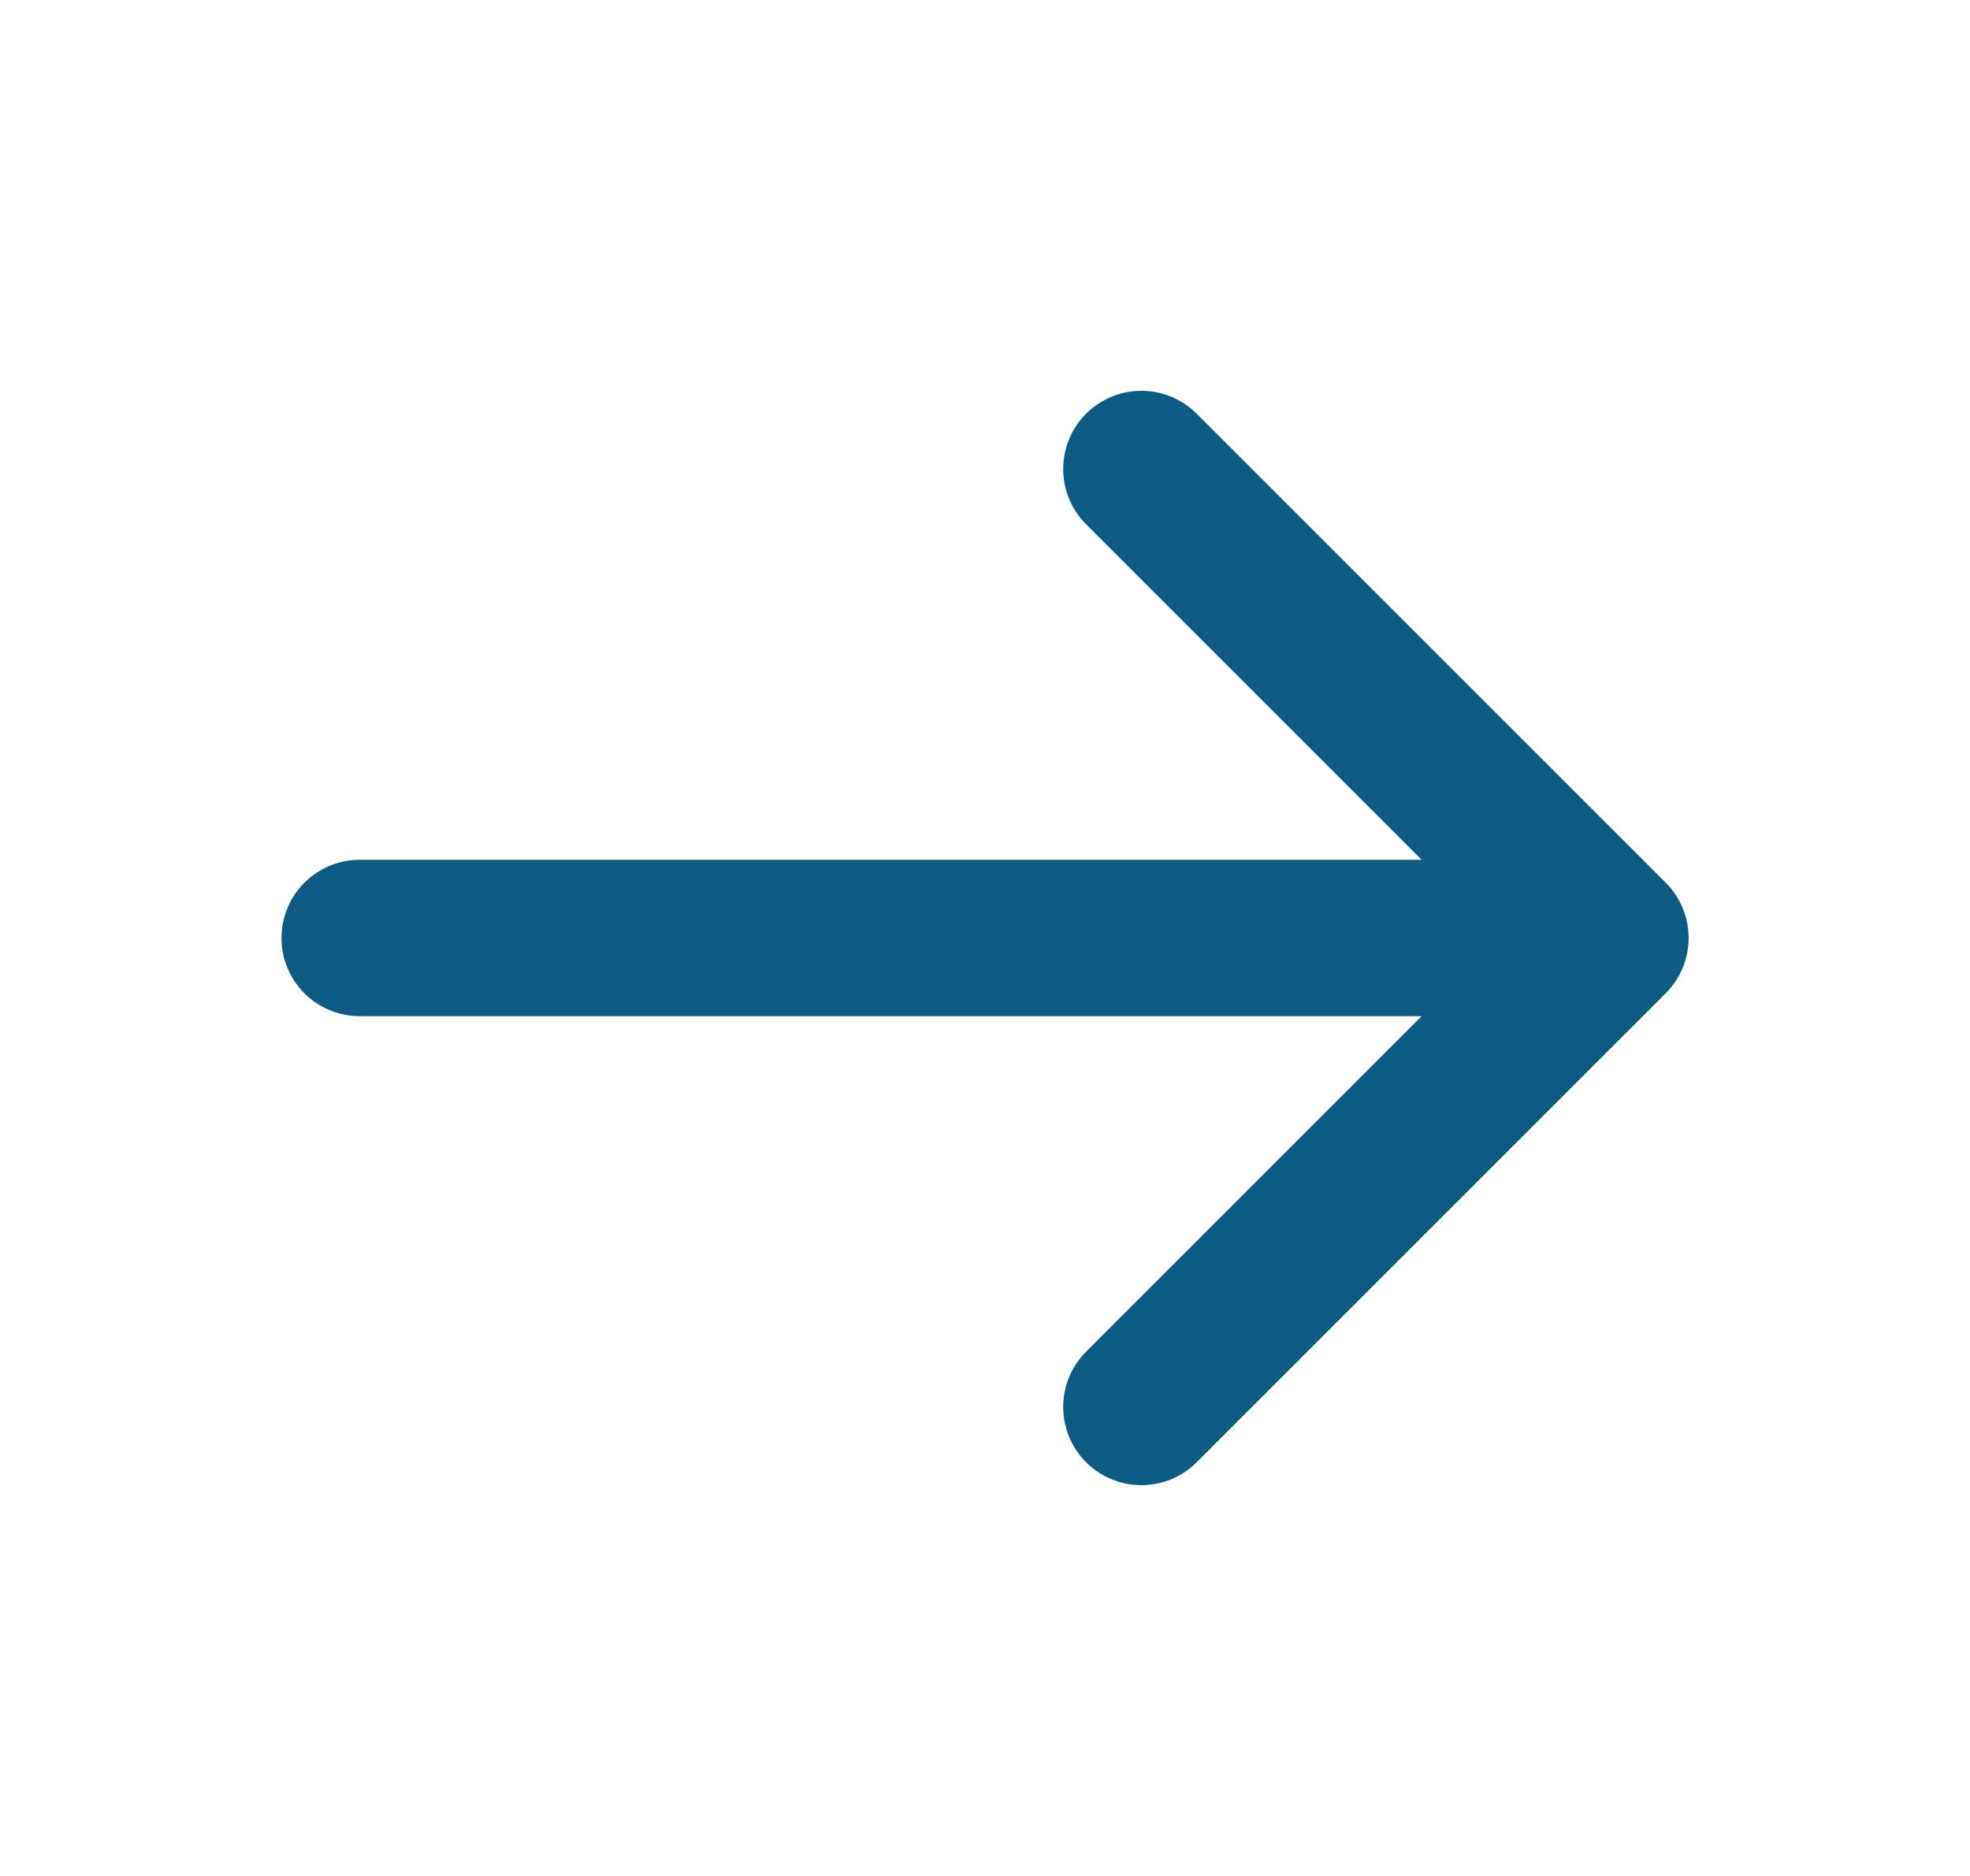
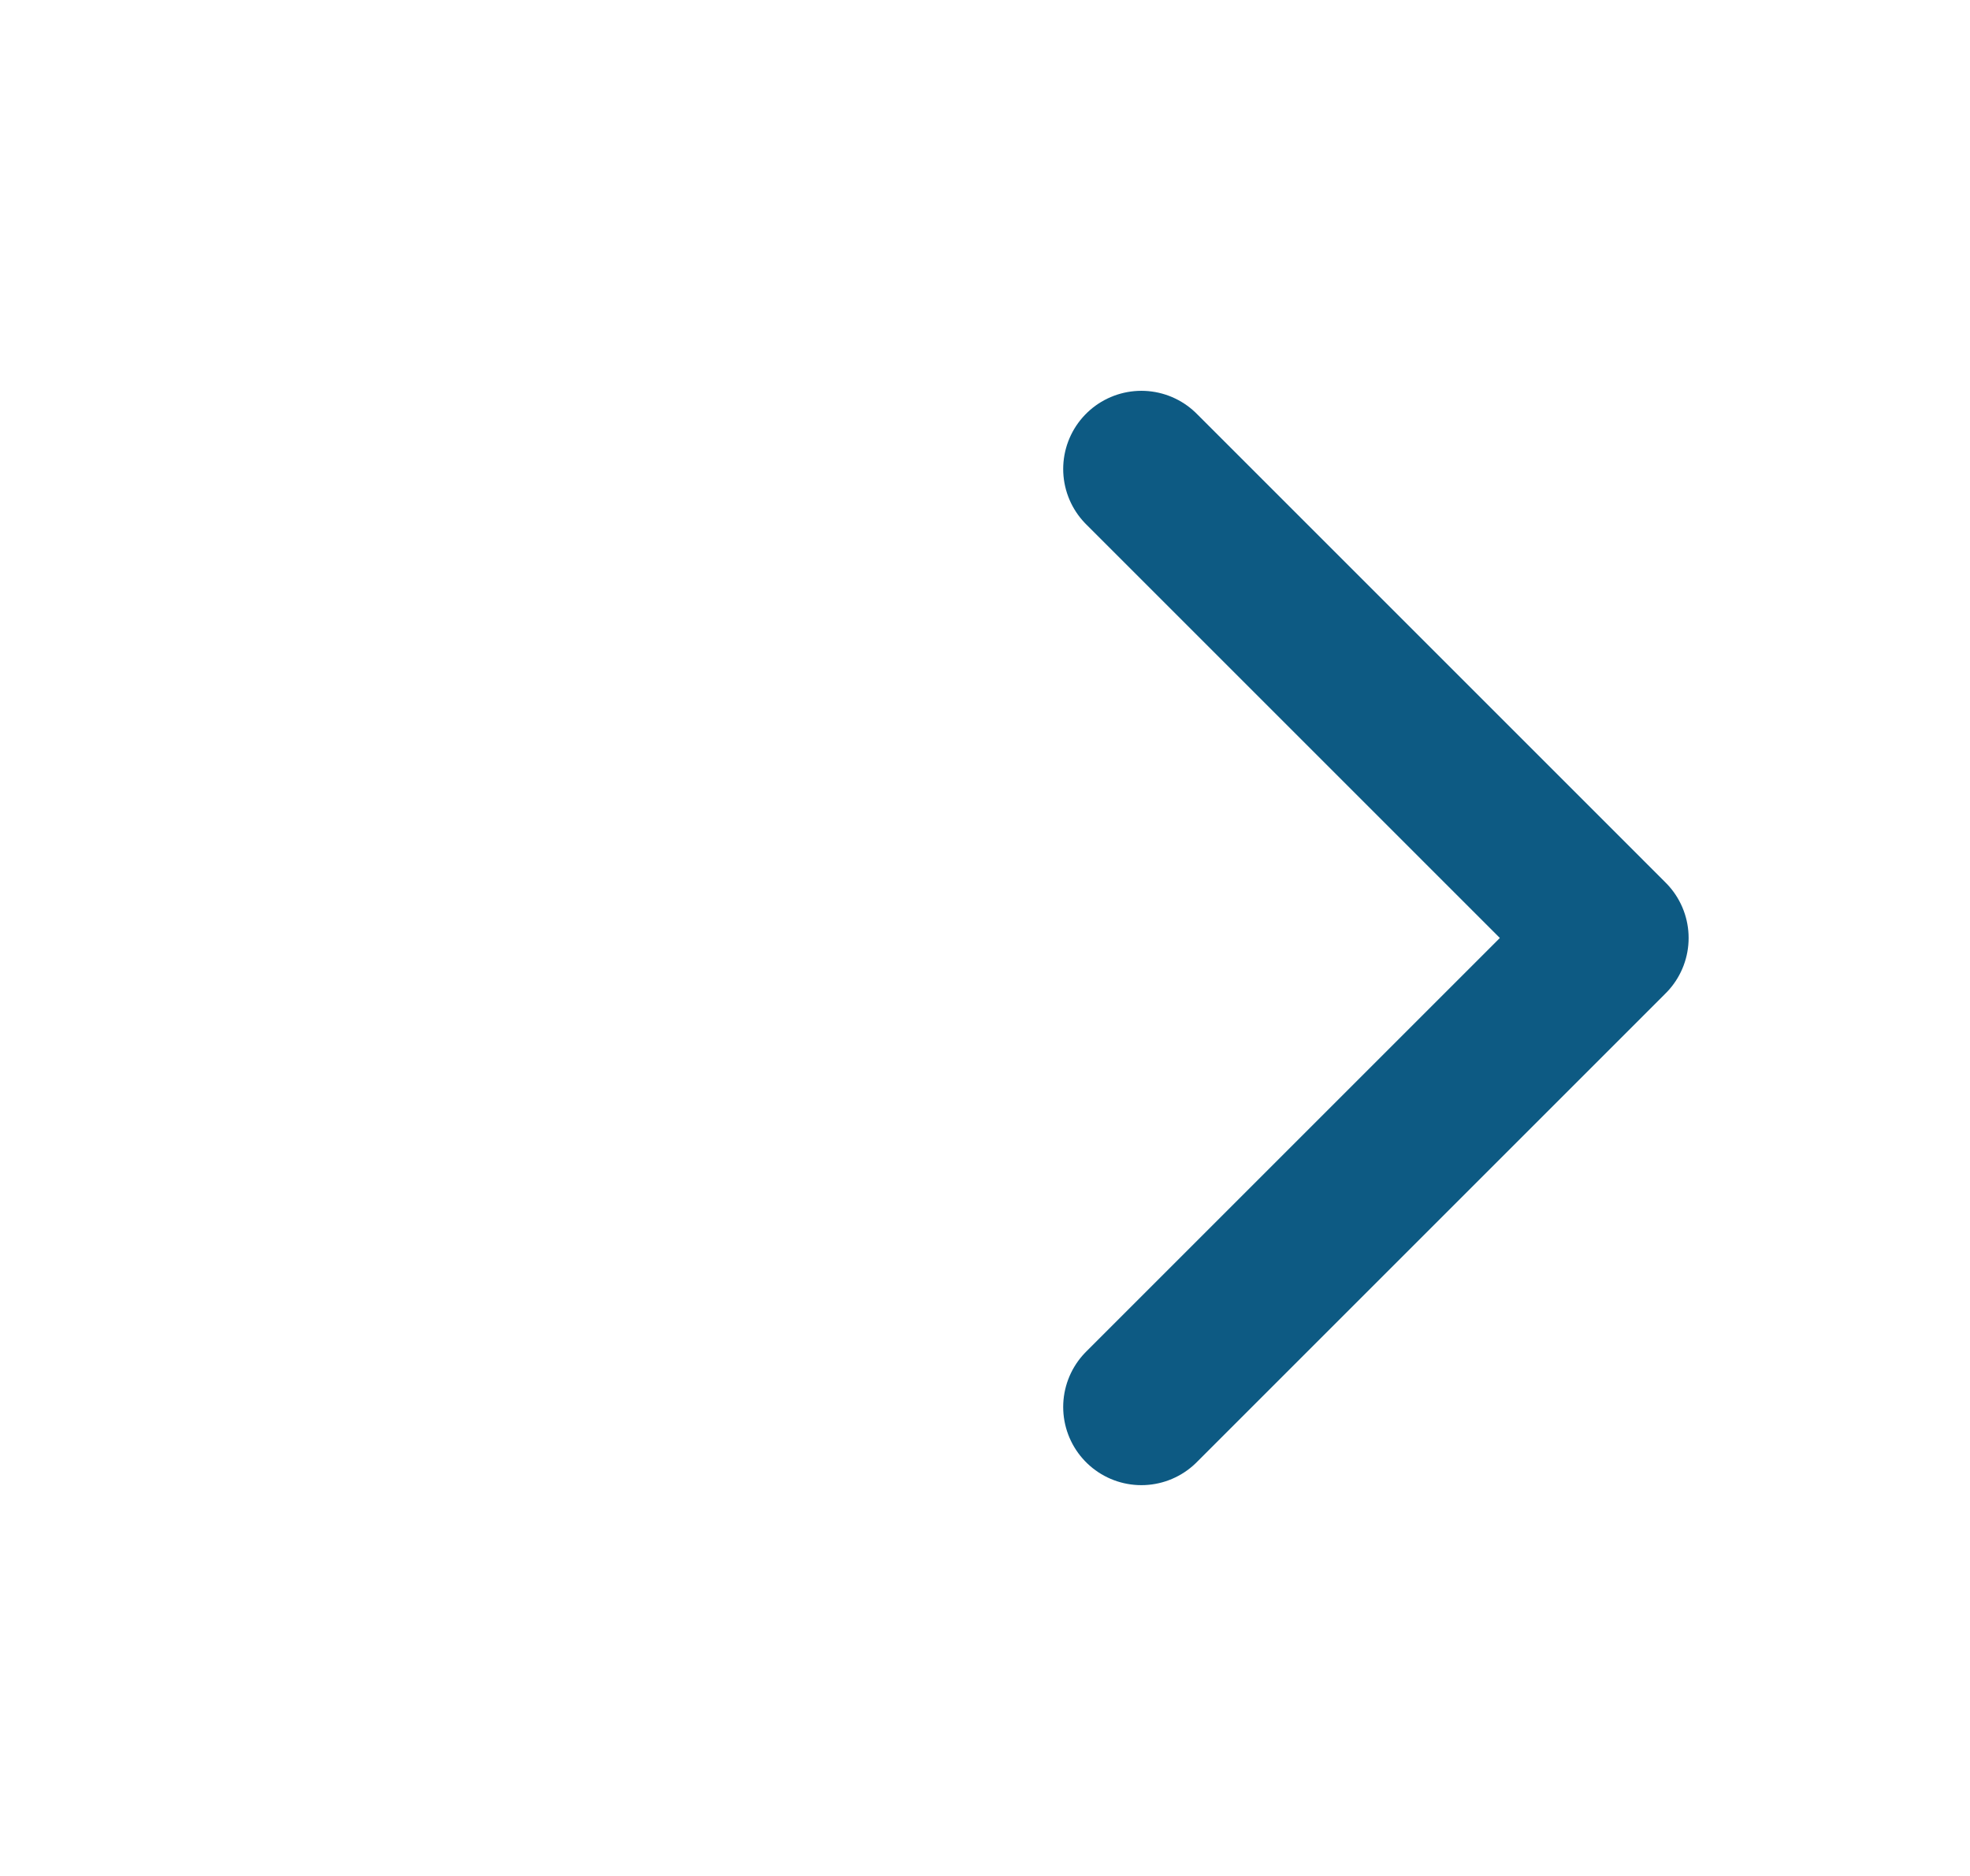
<svg xmlns="http://www.w3.org/2000/svg" width="21" height="20" viewBox="0 0 21 20" fill="none">
  <g id="arrow-narrow-right">
-     <path id="Icon" d="M3.834 10H17.167M17.167 10L12.167 5M17.167 10L12.167 15" stroke="#0D5A83" stroke-width="1.667" stroke-linecap="round" stroke-linejoin="round" />
+     <path id="Icon" d="M3.834 10M17.167 10L12.167 5M17.167 10L12.167 15" stroke="#0D5A83" stroke-width="1.667" stroke-linecap="round" stroke-linejoin="round" />
  </g>
</svg>